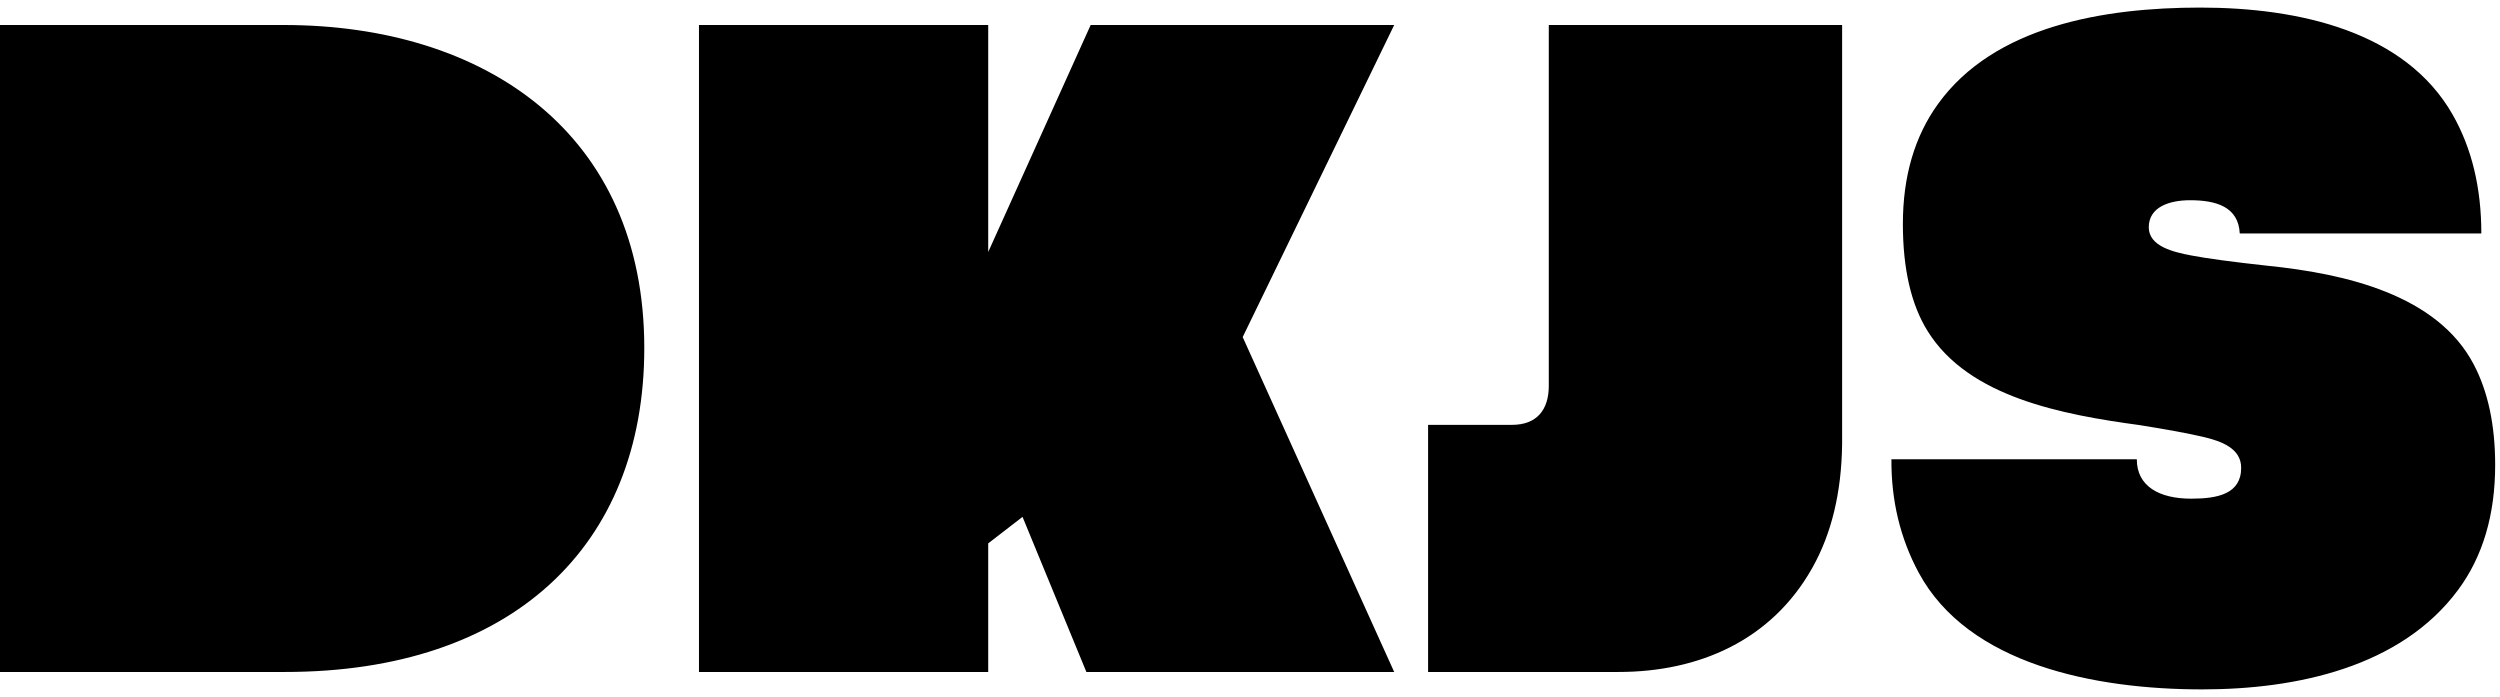
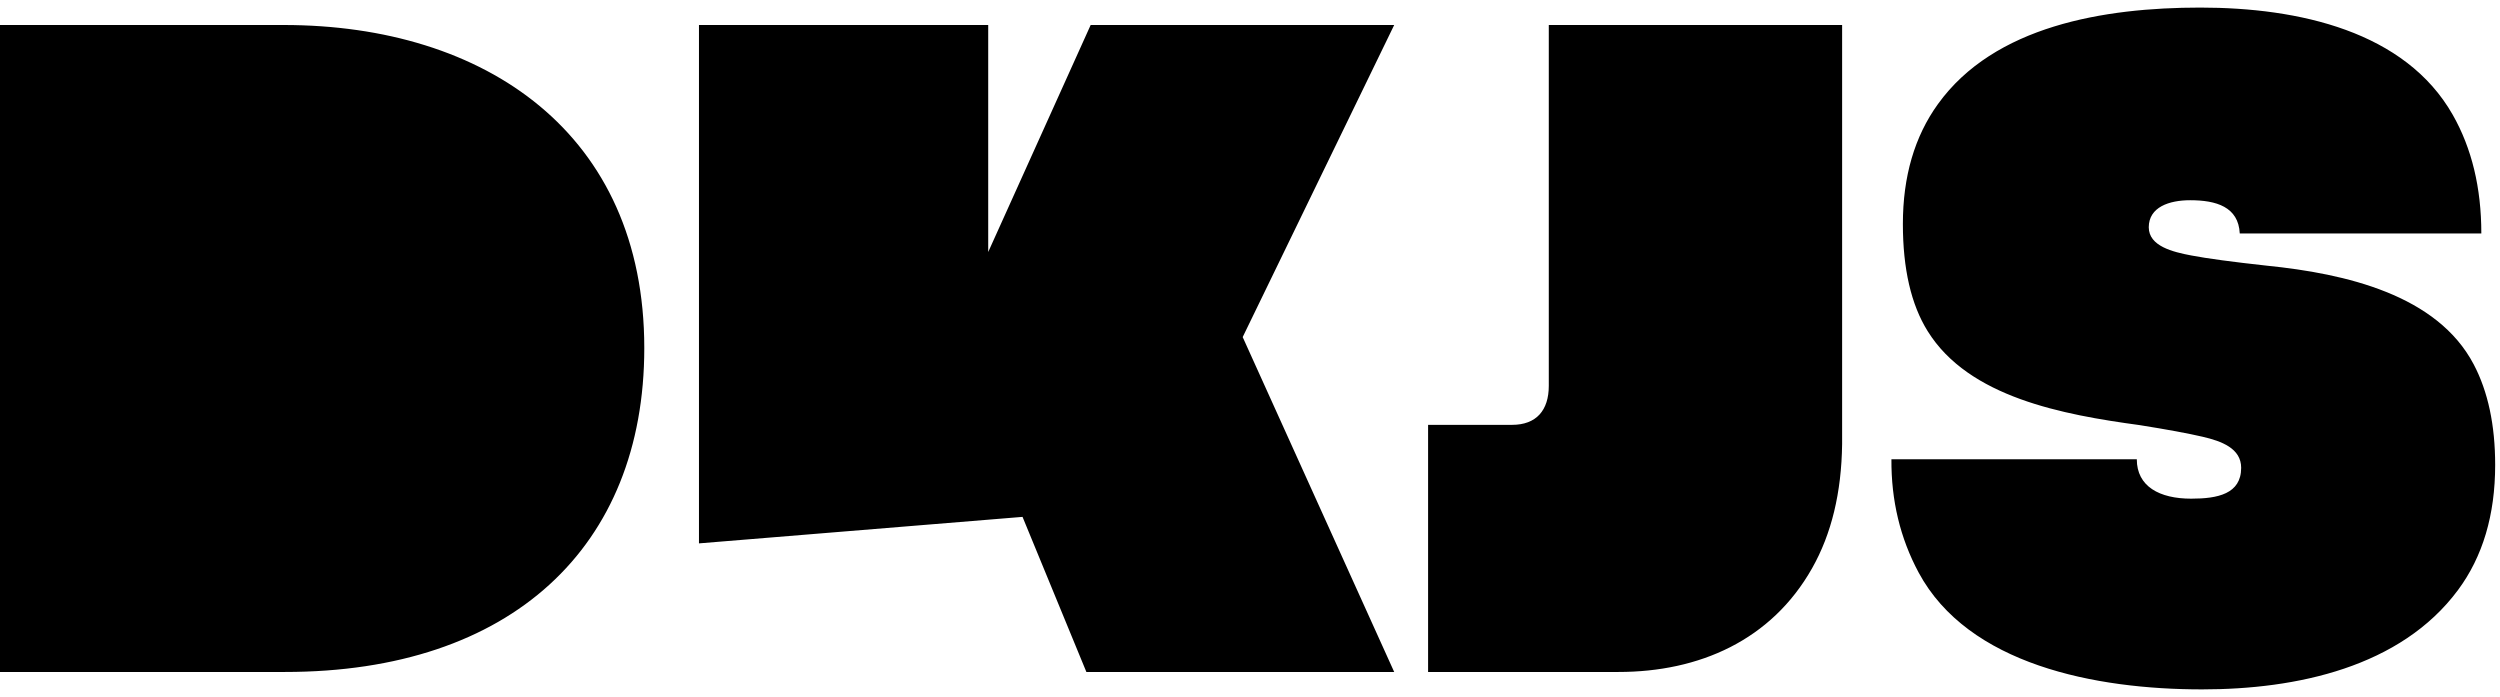
<svg xmlns="http://www.w3.org/2000/svg" width="165" height="46" viewBox="0 0 165 46" fill="none">
-   <path d="M164.681 30.687C164.681 33.986 163.862 36.738 162.229 38.941C158.444 44.041 151.57 45.5 145.338 45.5C138.285 45.5 129.896 43.868 126.627 37.782C125.411 35.516 124.815 33.027 124.834 30.313H141.029C141.029 32.108 142.529 32.912 144.615 32.912C146.356 32.912 147.915 32.607 147.917 30.876C147.917 29.594 146.626 29.116 145.371 28.825C144.428 28.605 143.043 28.349 141.22 28.058C136.155 27.369 129.943 26.232 127.226 21.856C126.133 20.104 125.59 17.744 125.59 14.78C125.59 11.649 126.36 9.012 127.902 6.872C131.617 1.709 138.861 0.5 145.214 0.5C151.735 0.5 158.75 2.068 161.881 7.578C163.139 9.789 163.768 12.399 163.768 15.407H147.824C147.738 13.649 146.268 13.215 144.552 13.215C143.167 13.215 141.821 13.665 141.818 15C141.821 16.253 143.418 16.632 144.632 16.862C145.669 17.06 147.333 17.285 149.617 17.535C154.816 18.06 160.855 19.458 163.266 24.051C164.209 25.844 164.681 28.058 164.681 30.687ZM94.254 28.04V44.35H106.817C112.146 44.35 116.91 42.26 119.597 37.506C120.877 35.246 121.539 32.515 121.58 29.311V1.65H102.22V25.464C102.22 27.085 101.396 28.04 99.797 28.04H94.254ZM71.984 1.65L65.222 16.633V1.65H46.132V44.35H65.222V35.863L67.487 34.114L71.701 44.35H92.017L82.017 22.247L92.017 1.65H71.984ZM0 44.35H18.811C33.748 44.35 42.523 36.093 42.523 22.969C42.523 8.808 32.05 1.65 18.716 1.65H0V44.35Z" fill="black" />
+   <path d="M164.681 30.687C164.681 33.986 163.862 36.738 162.229 38.941C158.444 44.041 151.57 45.5 145.338 45.5C138.285 45.5 129.896 43.868 126.627 37.782C125.411 35.516 124.815 33.027 124.834 30.313H141.029C141.029 32.108 142.529 32.912 144.615 32.912C146.356 32.912 147.915 32.607 147.917 30.876C147.917 29.594 146.626 29.116 145.371 28.825C144.428 28.605 143.043 28.349 141.22 28.058C136.155 27.369 129.943 26.232 127.226 21.856C126.133 20.104 125.59 17.744 125.59 14.78C125.59 11.649 126.36 9.012 127.902 6.872C131.617 1.709 138.861 0.5 145.214 0.5C151.735 0.5 158.75 2.068 161.881 7.578C163.139 9.789 163.768 12.399 163.768 15.407H147.824C147.738 13.649 146.268 13.215 144.552 13.215C143.167 13.215 141.821 13.665 141.818 15C141.821 16.253 143.418 16.632 144.632 16.862C145.669 17.06 147.333 17.285 149.617 17.535C154.816 18.06 160.855 19.458 163.266 24.051C164.209 25.844 164.681 28.058 164.681 30.687ZM94.254 28.04V44.35H106.817C112.146 44.35 116.91 42.26 119.597 37.506C120.877 35.246 121.539 32.515 121.58 29.311V1.65H102.22V25.464C102.22 27.085 101.396 28.04 99.797 28.04H94.254ZM71.984 1.65L65.222 16.633V1.65H46.132V44.35V35.863L67.487 34.114L71.701 44.35H92.017L82.017 22.247L92.017 1.65H71.984ZM0 44.35H18.811C33.748 44.35 42.523 36.093 42.523 22.969C42.523 8.808 32.05 1.65 18.716 1.65H0V44.35Z" fill="black" />
</svg>